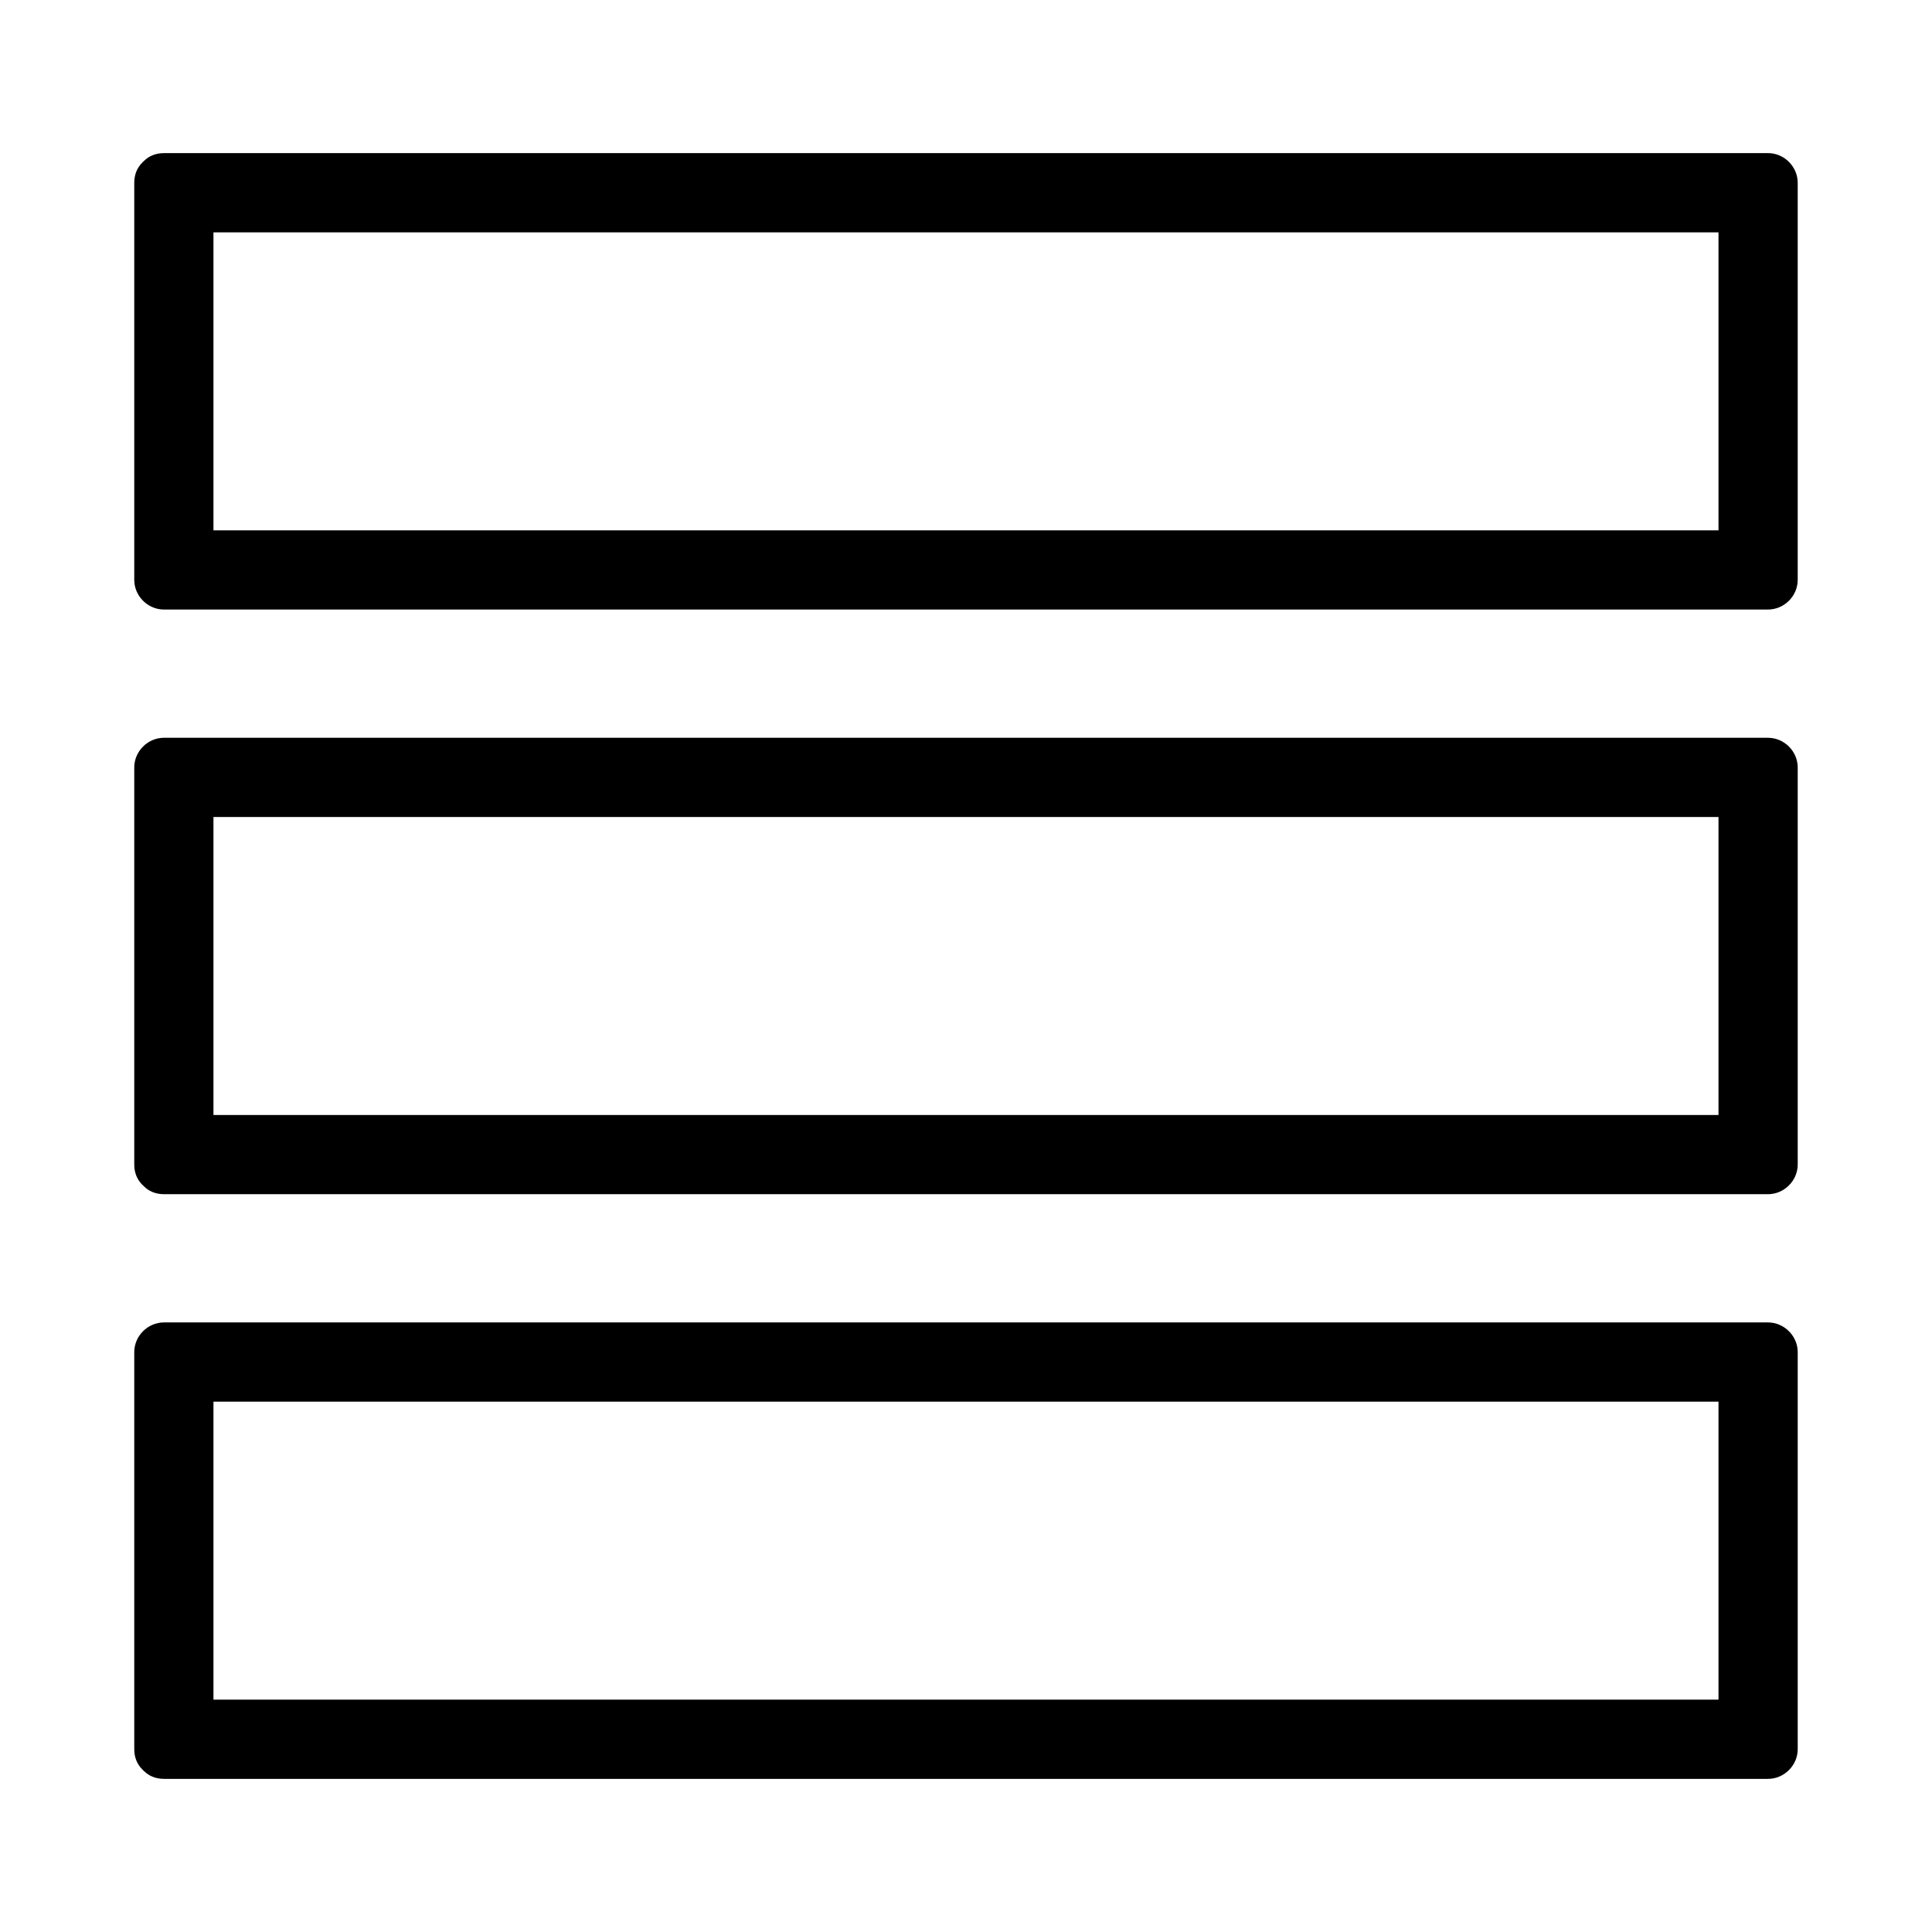
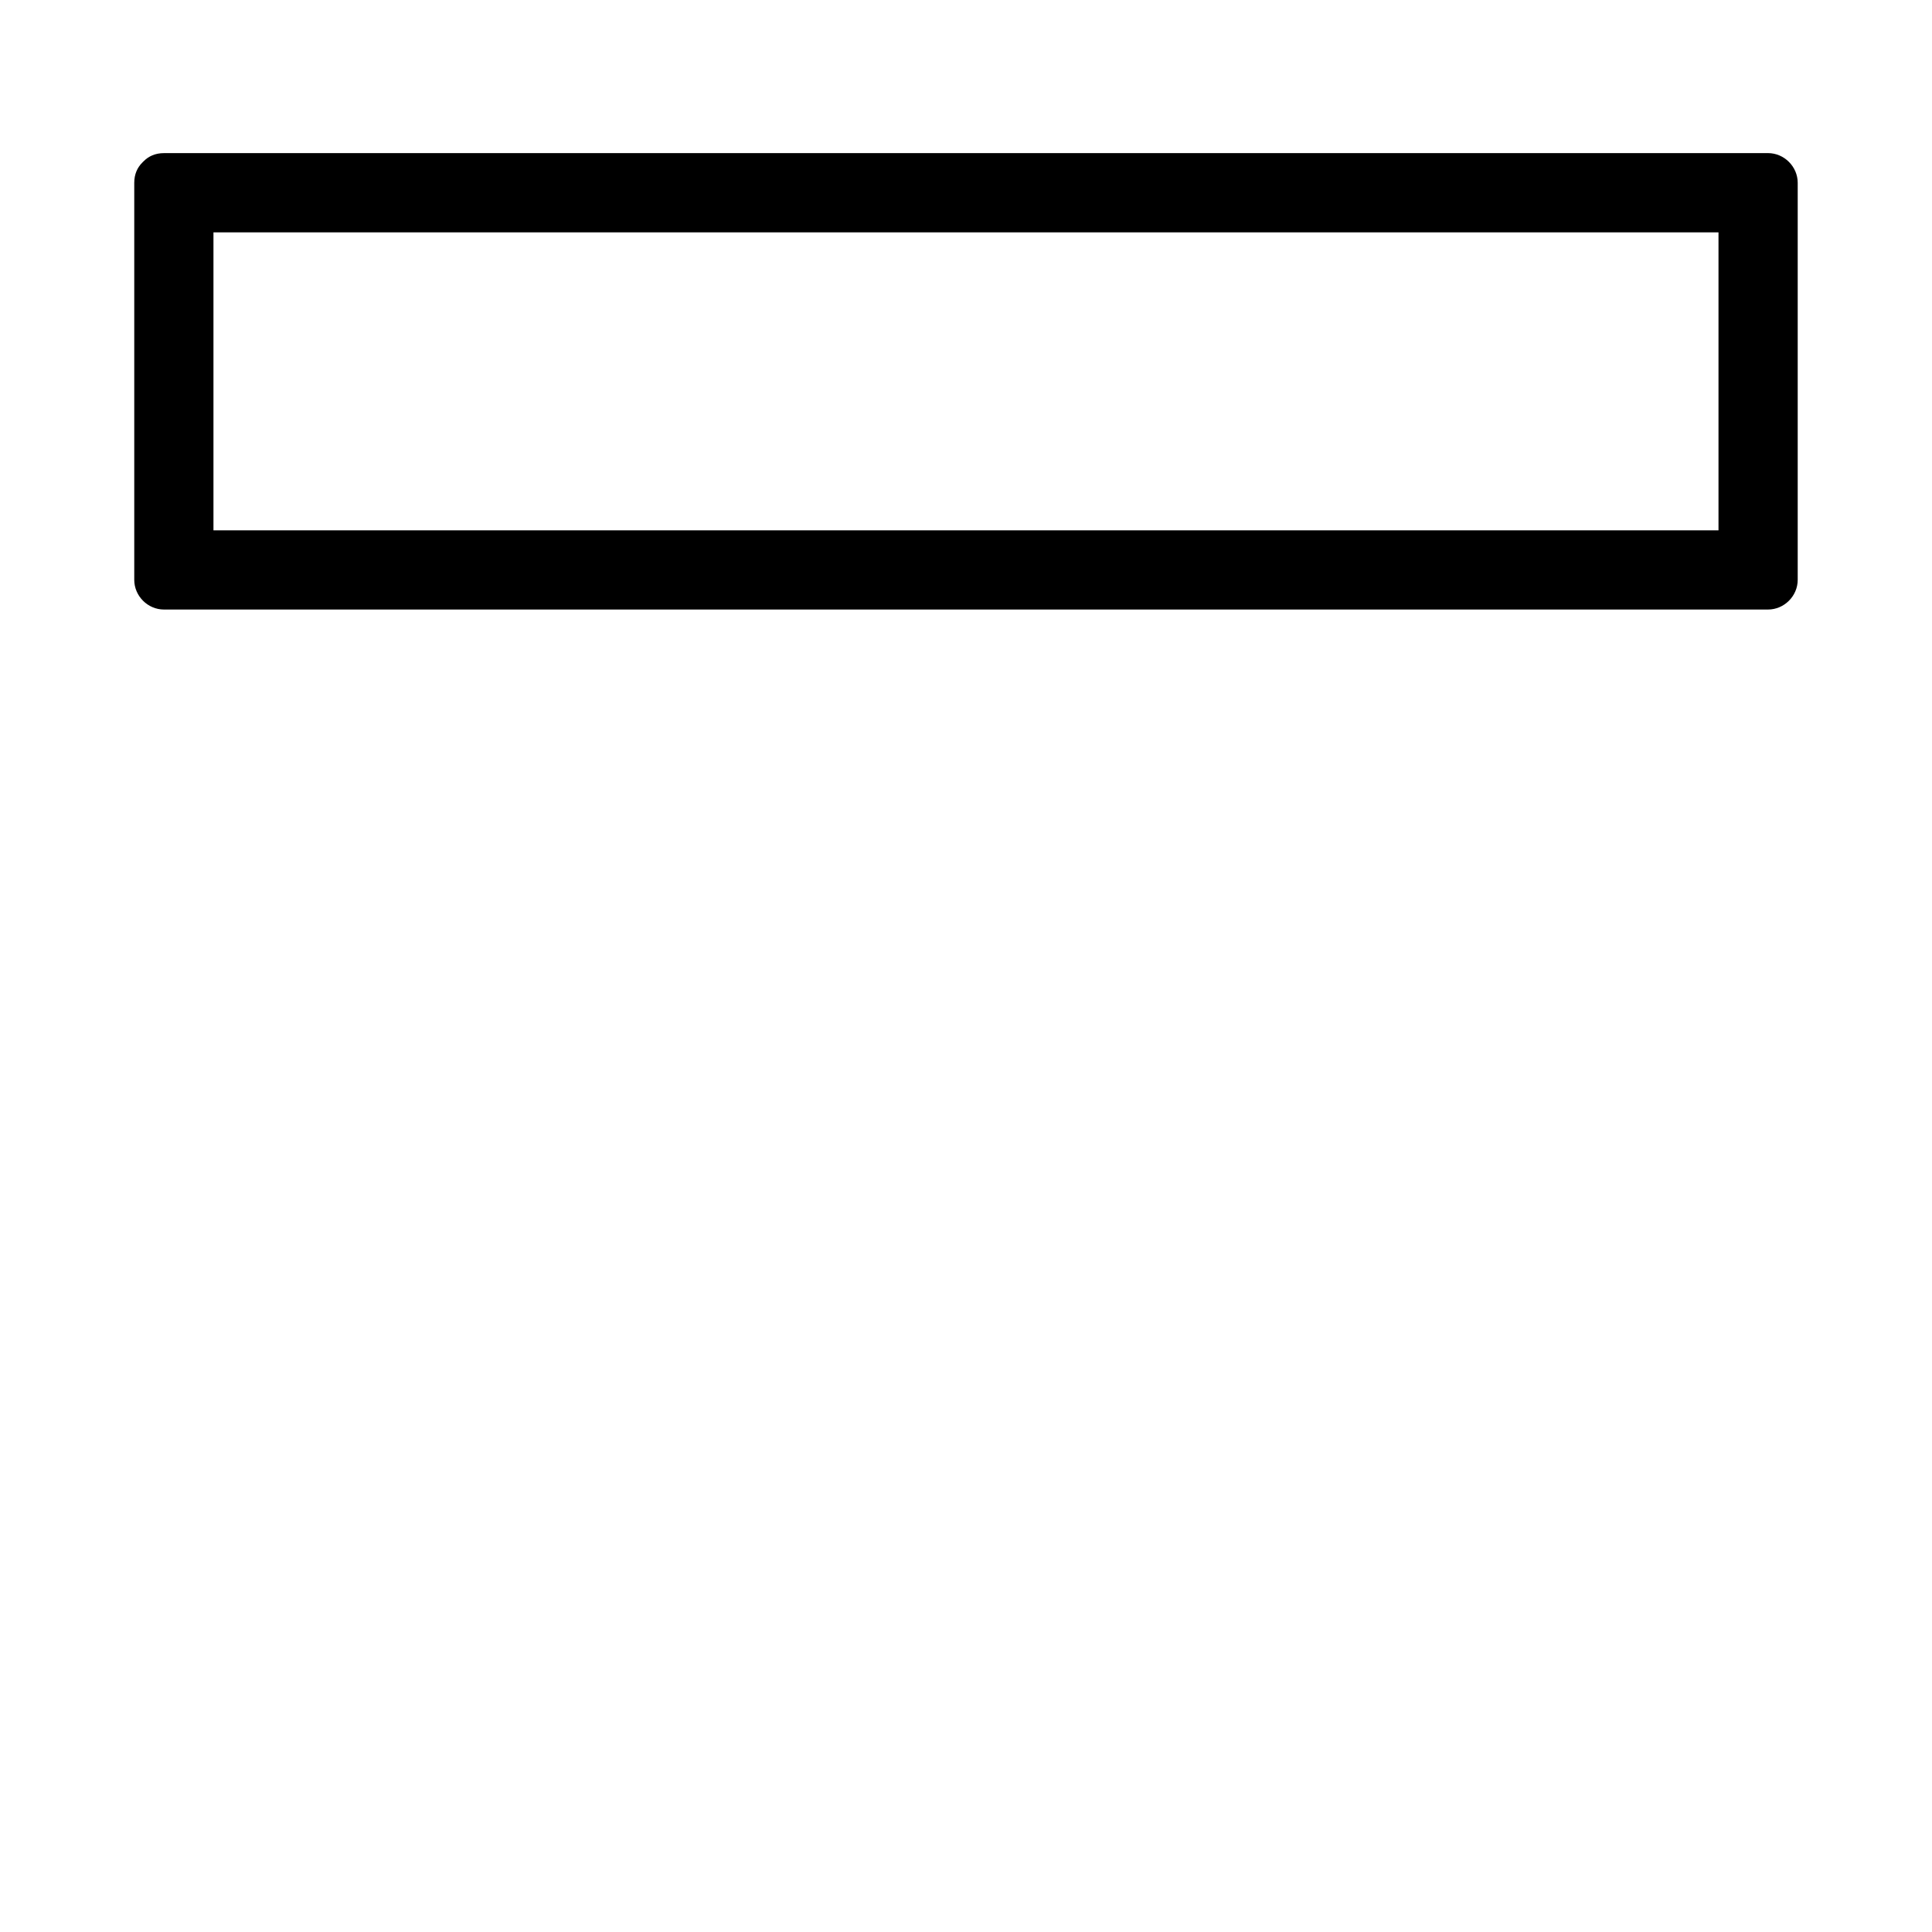
<svg xmlns="http://www.w3.org/2000/svg" fill="#000000" width="800px" height="800px" version="1.1" viewBox="144 144 512 512">
  <g>
    <path d="m612.54 184.58h-425.09c-2.312 0-4.078 0.844-5.336 2.109-0.078 0.062-0.148 0.137-0.223 0.211-0.066 0.066-0.141 0.137-0.203 0.215-1.266 1.258-2.109 3.023-2.109 5.336v105.21c0 4.293 3.578 7.871 7.871 7.871h425.09c4.289 0 7.871-3.578 7.871-7.871v-105.21c0-4.297-3.582-7.875-7.871-7.875zm-13.121 99.965h-398.85v-78.973h398.85v78.973z" />
-     <path d="m612.54 339.52h-425.09c-4.293 0-7.871 3.578-7.871 7.871v105.21c0 2.312 0.844 4.078 2.109 5.344 0.062 0.078 0.137 0.141 0.211 0.215 0.074 0.066 0.141 0.141 0.219 0.203 1.258 1.266 3.023 2.109 5.336 2.109h425.09c4.289 0 7.871-3.586 7.871-7.871v-105.21c-0.004-4.293-3.586-7.871-7.875-7.871zm-13.121 99.961h-398.85v-78.969h398.85v78.969z" />
-     <path d="m612.54 494.46h-425.09c-4.293 0-7.871 3.586-7.871 7.875v105.21c0 2.312 0.844 4.078 2.109 5.344 0.062 0.078 0.137 0.141 0.211 0.215 0.074 0.066 0.141 0.141 0.219 0.203 1.258 1.266 3.023 2.109 5.336 2.109h425.09c4.289 0 7.871-3.586 7.871-7.871v-105.21c-0.004-4.289-3.586-7.875-7.875-7.875zm-13.121 99.965h-398.85v-78.973h398.85v78.973z" />
  </g>
</svg>